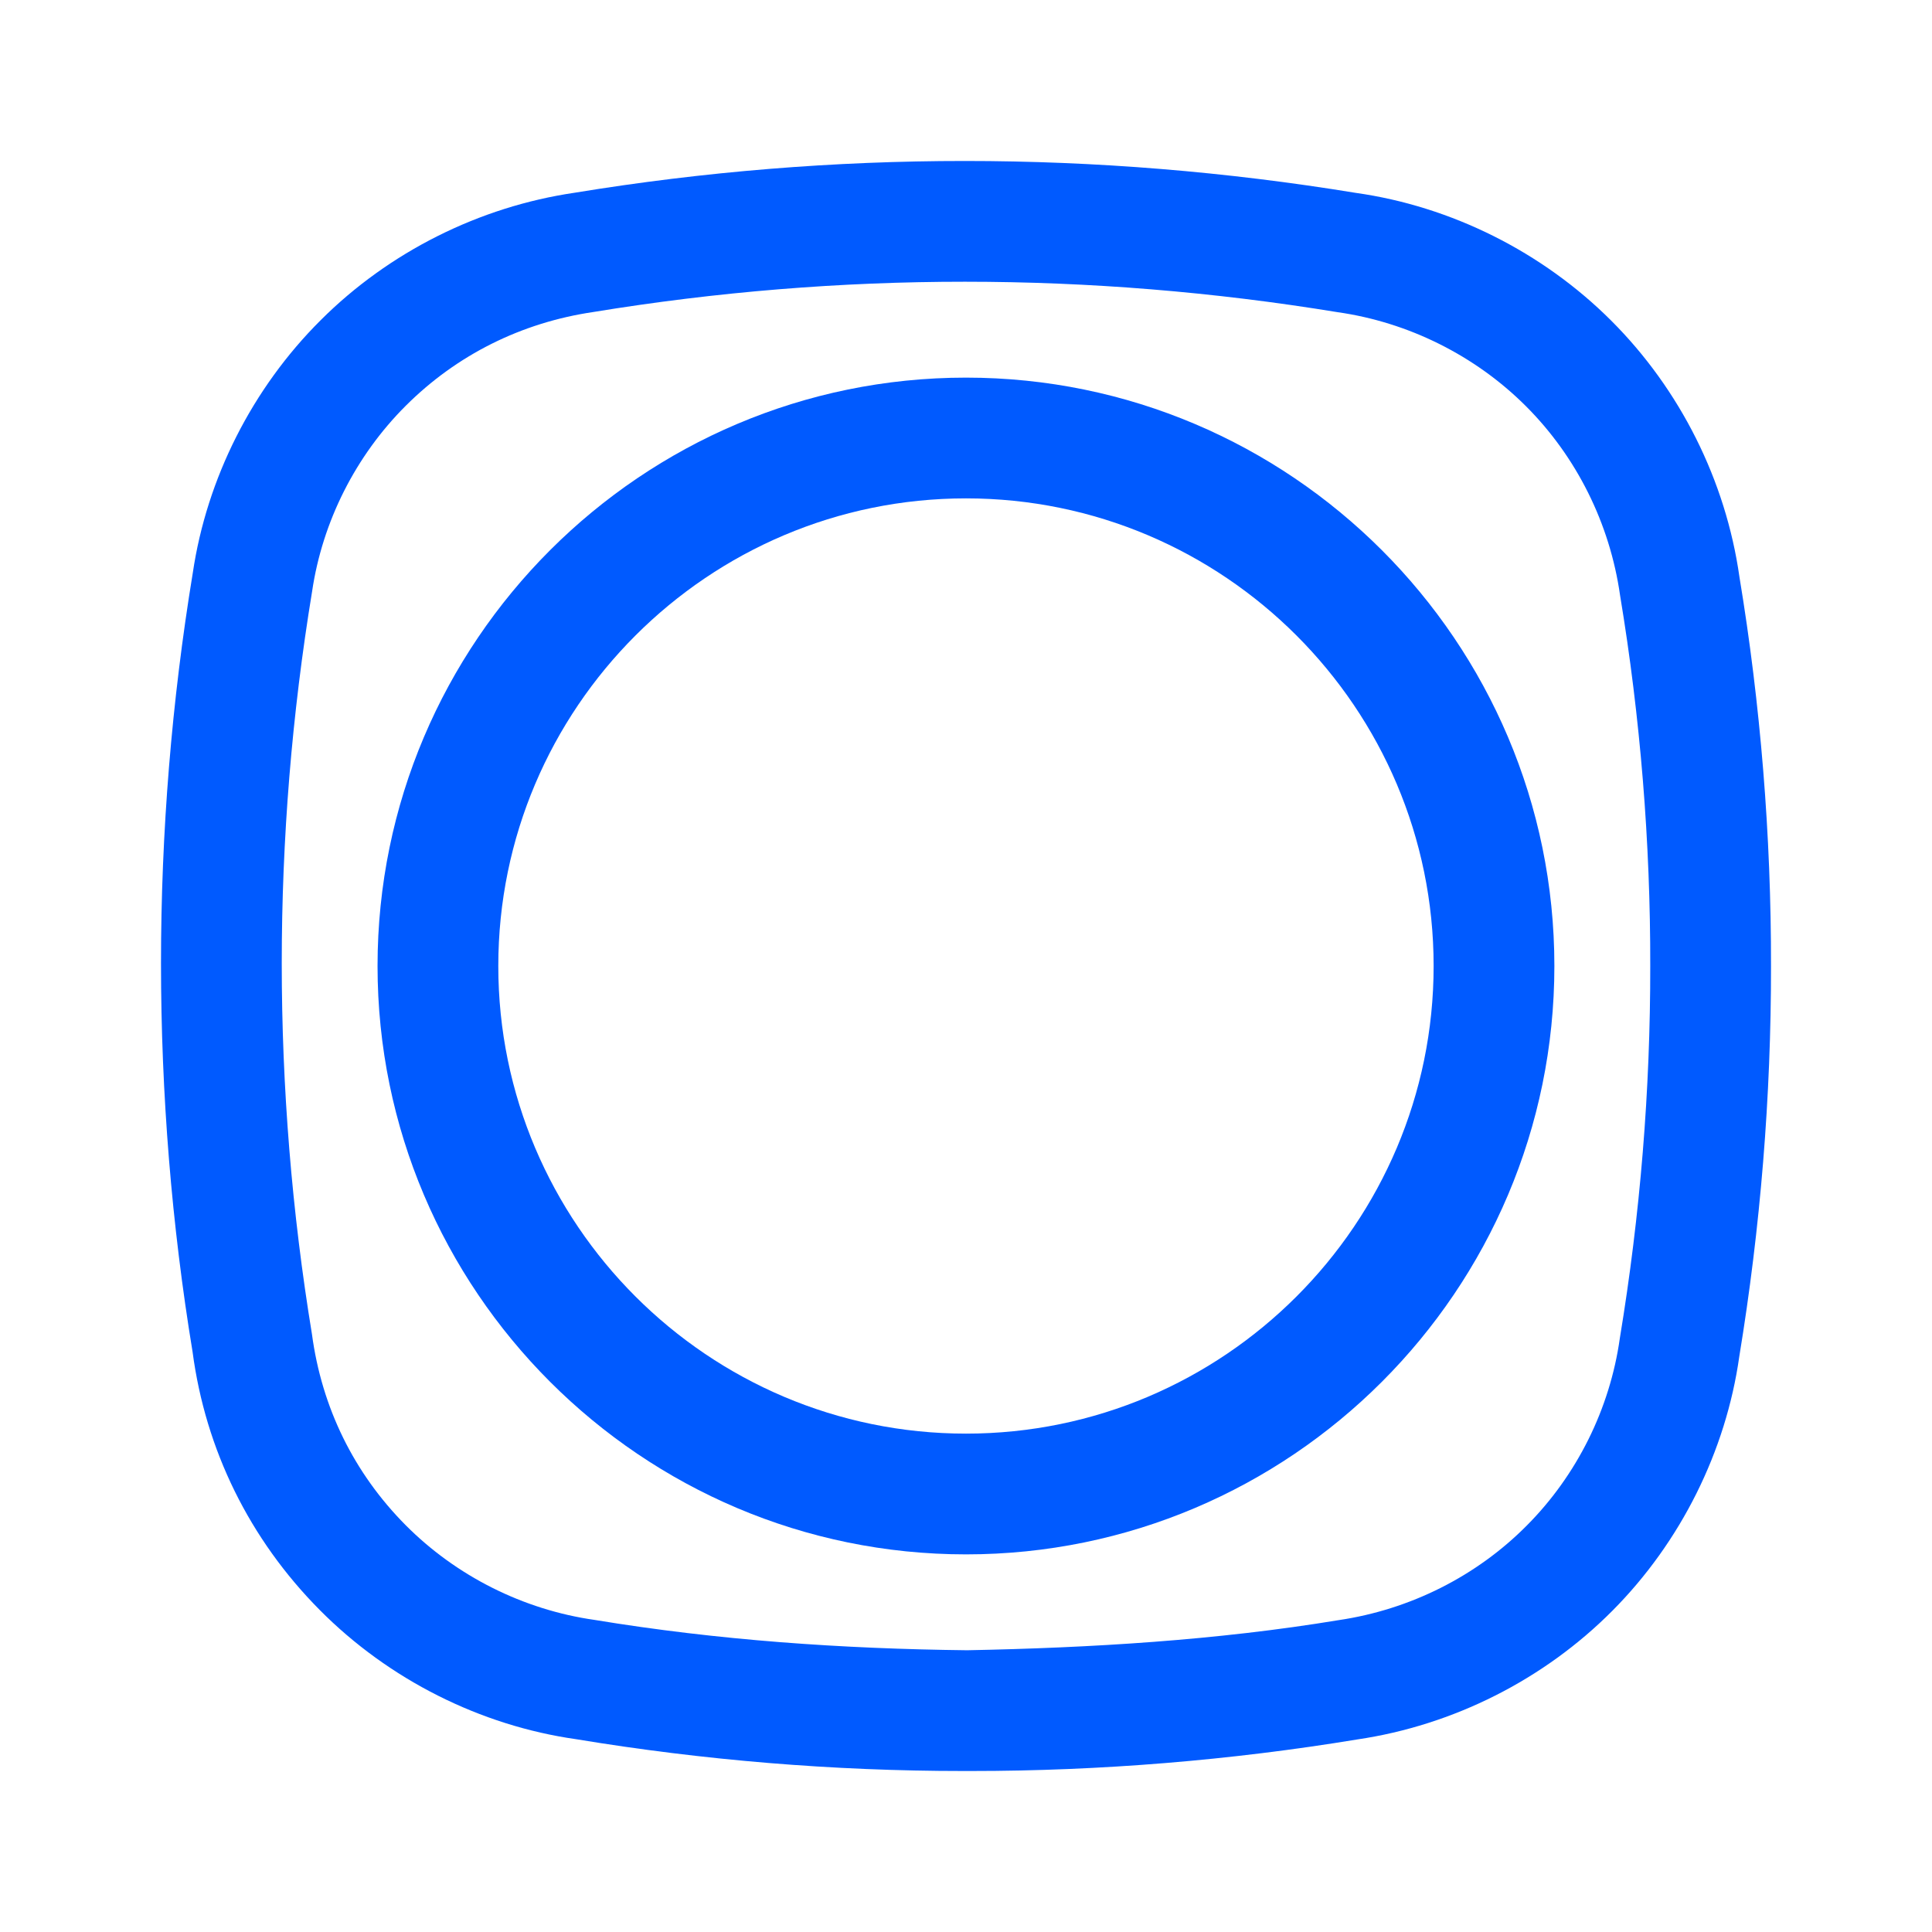
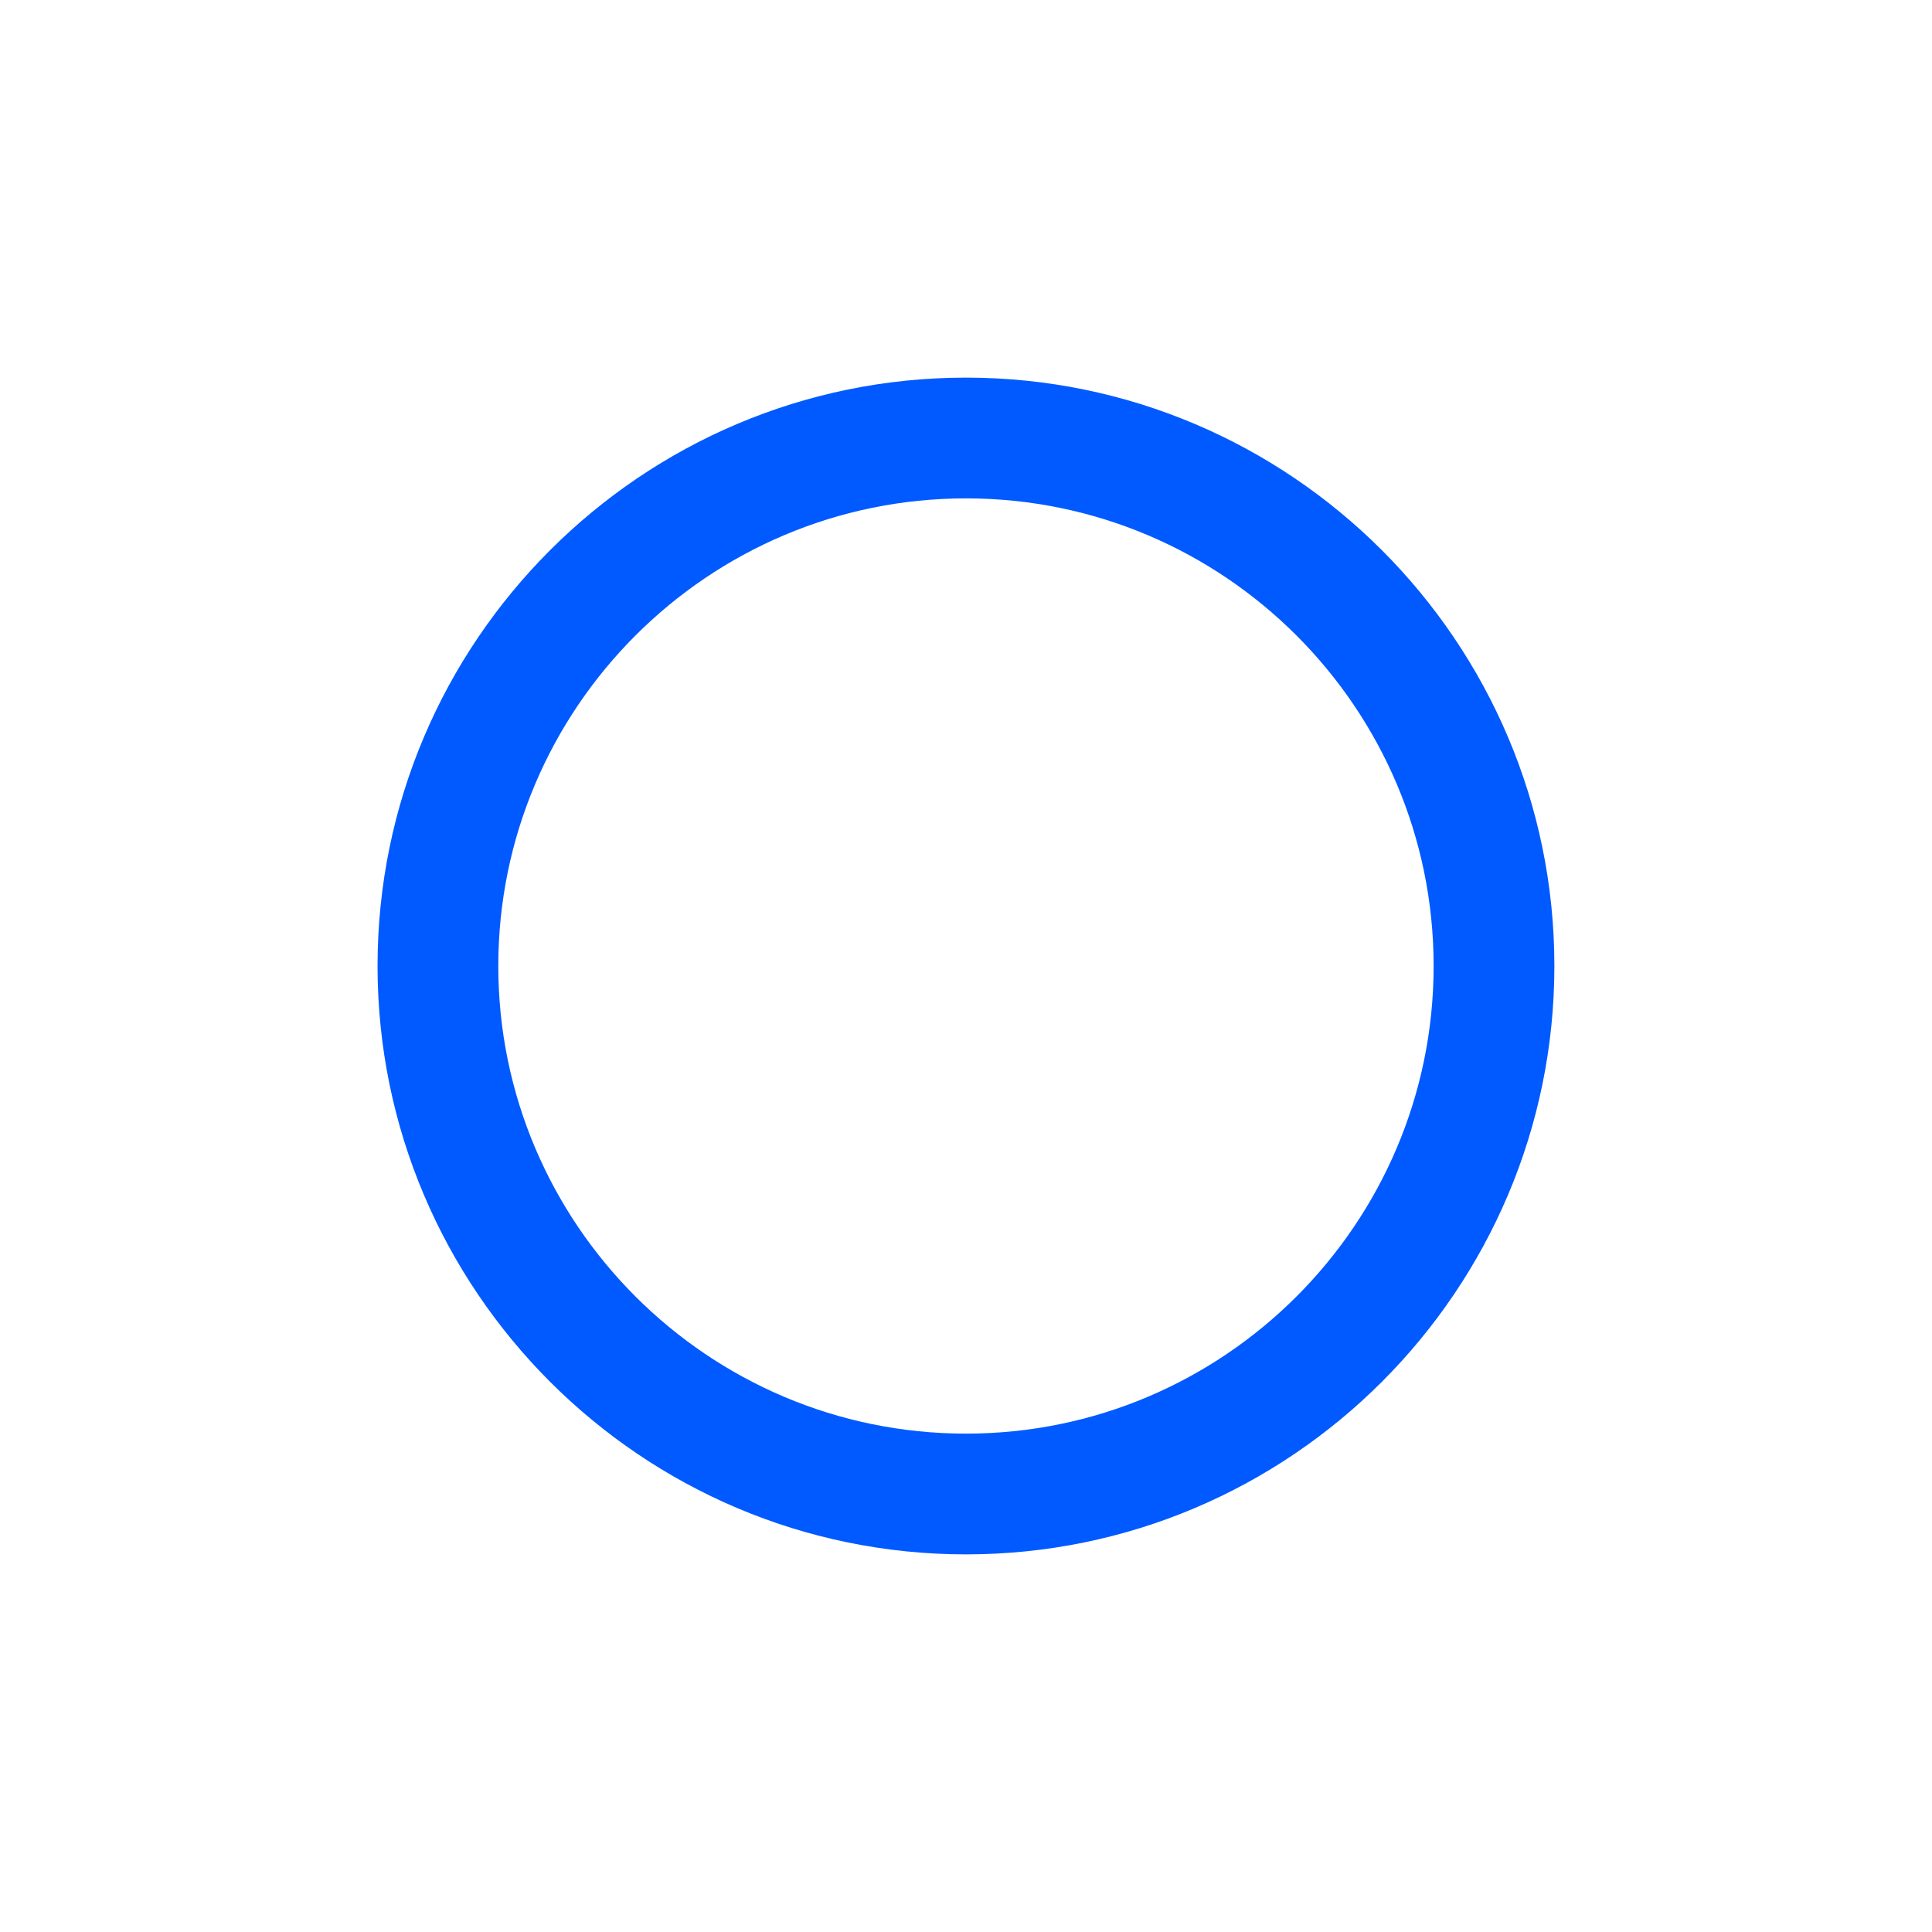
<svg xmlns="http://www.w3.org/2000/svg" width="24px" height="24px" viewBox="0 0 24 24" version="1.1">
  <title>Group 8</title>
  <g id="Brand-Guidelines" stroke="none" stroke-width="1" fill="none" fill-rule="evenodd">
    <g id="Icons-&amp;-illustrations-guidelines-v2" transform="translate(-1064, -5295)">
      <g id="Group-8" transform="translate(1064, 5295)">
-         <path d="M2,22 L22,22 L22,2 L2,2 L2,22 Z M0,24 L24,24 L24,0 L0,0 L0,24 Z" id="Fill-1" fill="#4893FF" opacity="0" />
        <g id="Group-7" transform="translate(2, 2)" fill="#005AFF">
-           <path d="M10.014,18.5 C11.551,18.47 13.11,18.377 14.629,18.126 C15.518,17.995 16.343,17.579 16.965,16.952 C17.589,16.326 17.999,15.5 18.122,14.625 C18.376,13.088 18.502,11.538 18.5,10.001 C18.503,8.463 18.377,6.914 18.125,5.395 C17.998,4.501 17.583,3.672 16.954,3.044 C16.326,2.417 15.496,2.003 14.616,1.878 C11.538,1.374 8.432,1.374 5.37,1.876 C4.475,2.008 3.674,2.409 3.042,3.039 C2.419,3.66 2.005,4.479 1.877,5.347 C1.626,6.873 1.5,8.422 1.5,9.965 C1.5,11.508 1.626,13.058 1.875,14.572 C1.997,15.487 2.398,16.299 3.036,16.943 C3.666,17.578 4.5,17.997 5.385,18.123 C6.921,18.376 8.456,18.482 10.014,18.5 M10.068,20 L9.96,20 C8.356,20 6.74,19.867 5.157,19.605 C3.967,19.436 2.83,18.865 1.972,18 C1.1,17.121 0.553,16.011 0.392,14.792 C0.133,13.221 1.77635684e-15,11.589 1.77635684e-15,9.965 C1.77635684e-15,8.341 0.133,6.709 0.395,5.116 C0.569,3.942 1.134,2.823 1.984,1.977 C2.832,1.13 3.953,0.568 5.14,0.394 C8.351,-0.132 11.618,-0.132 14.842,0.396 C16.026,0.563 17.159,1.128 18.015,1.983 C18.872,2.839 19.438,3.97 19.608,5.167 C19.87,6.75 20.003,8.383 20,10.002 C20.002,11.619 19.869,13.251 19.606,14.851 C19.44,16.028 18.879,17.156 18.029,18.01 C17.18,18.864 16.054,19.432 14.861,19.608 C13.29,19.867 11.673,20 10.068,20" id="Fill-3" />
          <path d="M10,4.191 C6.797,4.191 4.19,6.797 4.19,10 C4.19,13.203 6.797,15.809 10,15.809 C13.203,15.809 15.809,13.203 15.809,10 C15.809,6.797 13.203,4.191 10,4.191 M10,17.309 C5.97,17.309 2.69,14.03 2.69,10 C2.69,5.97 5.97,2.691 10,2.691 C14.03,2.691 17.309,5.97 17.309,10 C17.309,14.03 14.03,17.309 10,17.309" id="Fill-5" />
        </g>
      </g>
    </g>
  </g>
</svg>